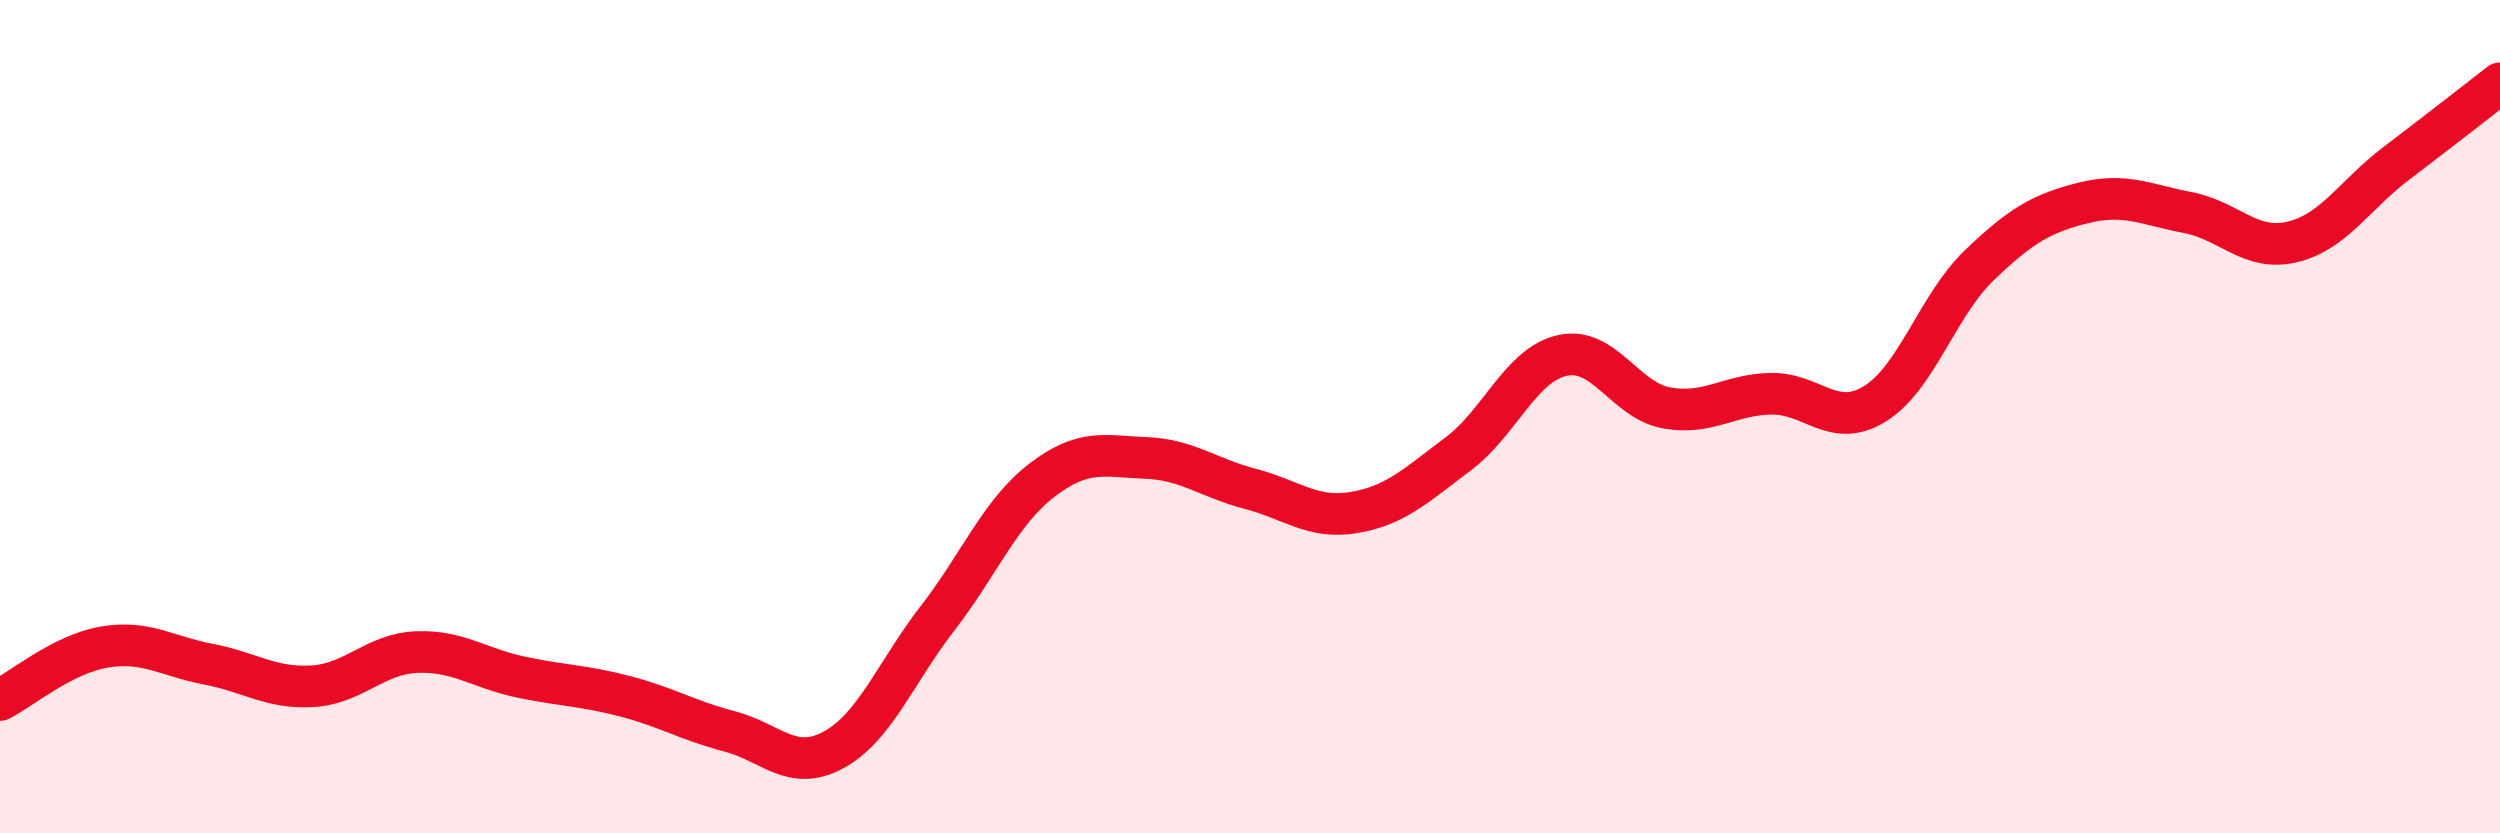
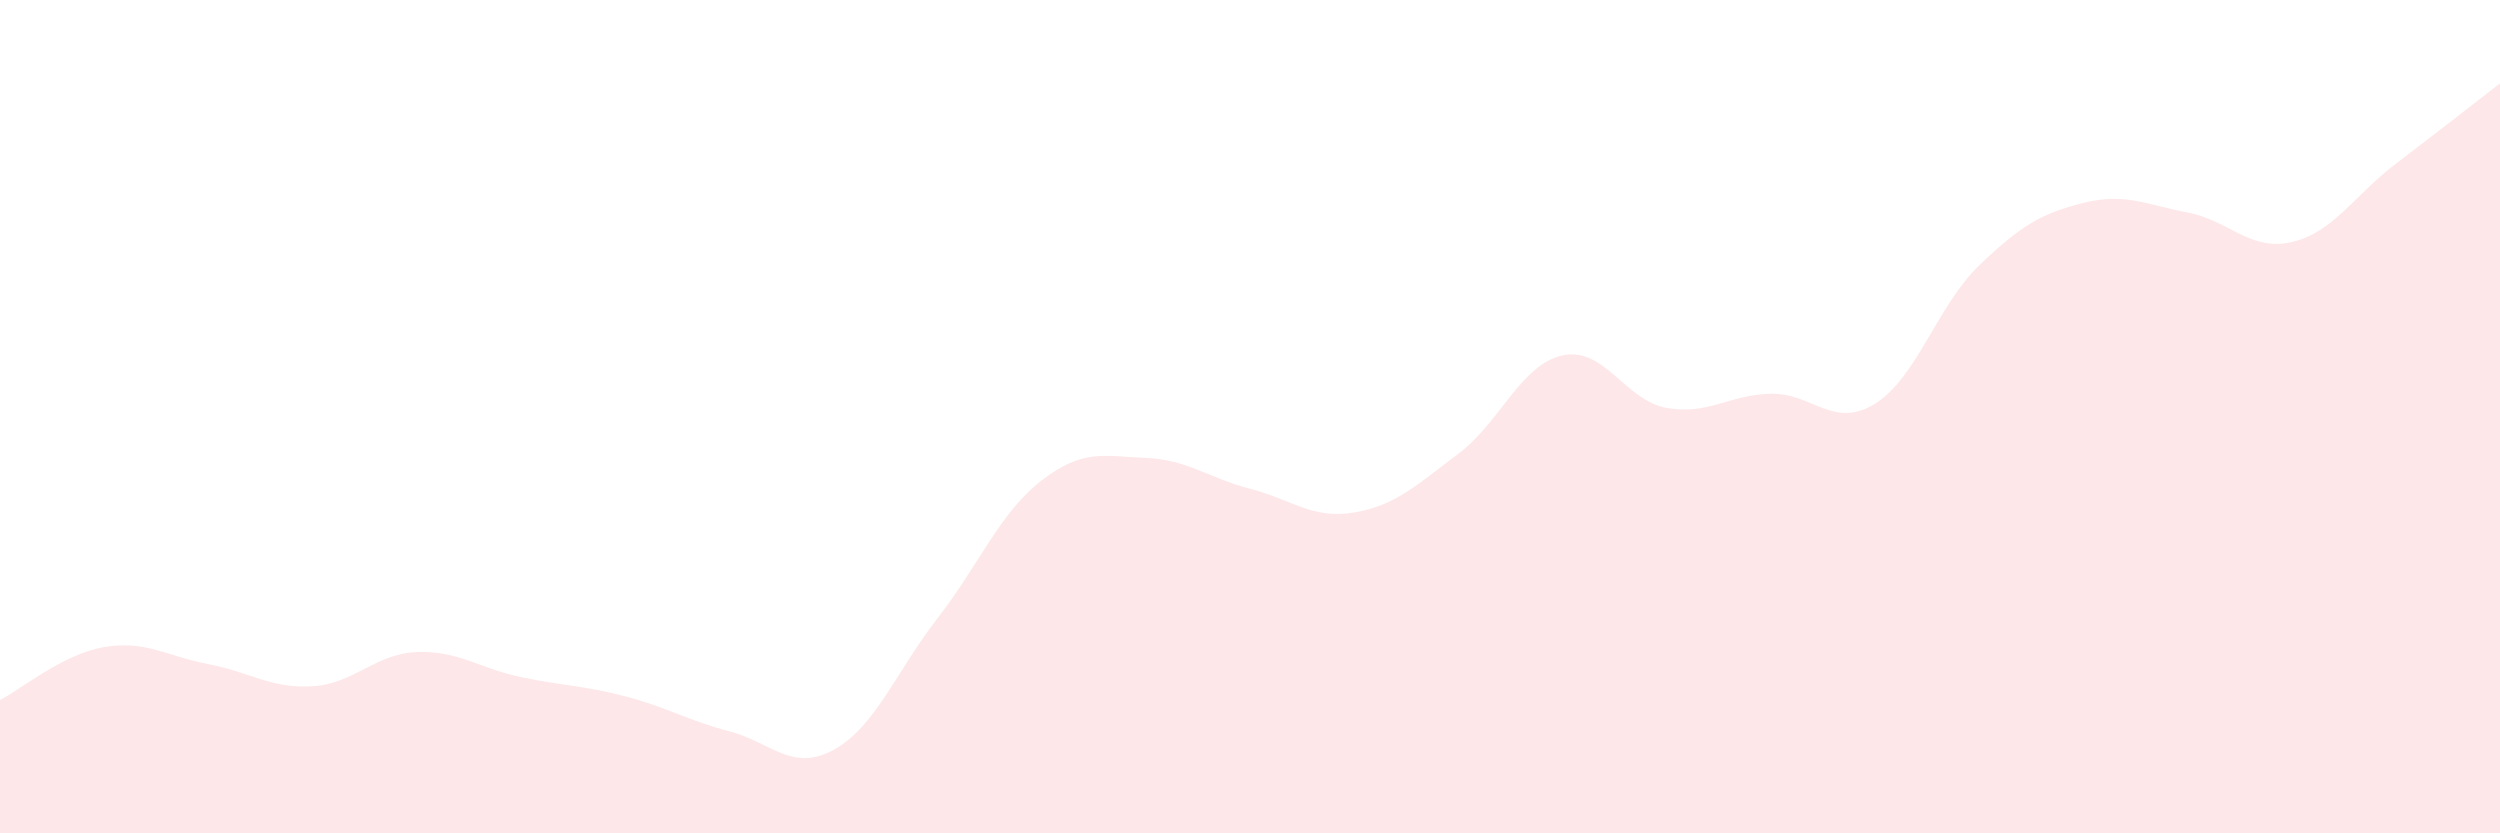
<svg xmlns="http://www.w3.org/2000/svg" width="60" height="20" viewBox="0 0 60 20">
  <path d="M 0,16.8 C 0.5,16.55 1.5,15.7 2.5,15.53 C 3.5,15.36 4,15.75 5,15.94 C 6,16.13 6.5,16.53 7.5,16.47 C 8.5,16.41 9,15.69 10,15.65 C 11,15.61 11.5,16.04 12.5,16.25 C 13.5,16.46 14,16.45 15,16.71 C 16,16.97 16.5,17.29 17.5,17.55 C 18.5,17.81 19,18.54 20,18 C 21,17.46 21.5,16.13 22.5,14.84 C 23.5,13.55 24,12.3 25,11.53 C 26,10.76 26.5,10.95 27.5,10.99 C 28.5,11.03 29,11.47 30,11.73 C 31,11.99 31.5,12.47 32.5,12.3 C 33.5,12.13 34,11.64 35,10.89 C 36,10.14 36.5,8.75 37.5,8.53 C 38.5,8.31 39,9.61 40,9.79 C 41,9.97 41.5,9.47 42.5,9.45 C 43.5,9.43 44,10.31 45,9.69 C 46,9.07 46.5,7.33 47.5,6.37 C 48.5,5.41 49,5.12 50,4.87 C 51,4.62 51.5,4.91 52.5,5.1 C 53.5,5.29 54,6.04 55,5.81 C 56,5.58 56.5,4.69 57.5,3.93 C 58.5,3.17 59.5,2.39 60,2L60 20L0 20Z" fill="#EB0A25" opacity="0.1" stroke-linecap="round" stroke-linejoin="round" />
-   <path d="M 0,16.8 C 0.5,16.55 1.5,15.7 2.5,15.53 C 3.5,15.36 4,15.75 5,15.94 C 6,16.13 6.5,16.53 7.5,16.47 C 8.5,16.41 9,15.69 10,15.65 C 11,15.61 11.5,16.04 12.5,16.25 C 13.5,16.46 14,16.45 15,16.71 C 16,16.97 16.5,17.29 17.5,17.55 C 18.5,17.81 19,18.54 20,18 C 21,17.46 21.5,16.13 22.5,14.84 C 23.5,13.55 24,12.3 25,11.53 C 26,10.76 26.5,10.95 27.5,10.99 C 28.5,11.03 29,11.47 30,11.73 C 31,11.99 31.5,12.47 32.5,12.3 C 33.5,12.13 34,11.64 35,10.89 C 36,10.14 36.5,8.75 37.5,8.53 C 38.5,8.31 39,9.61 40,9.79 C 41,9.97 41.5,9.47 42.5,9.45 C 43.5,9.43 44,10.31 45,9.69 C 46,9.07 46.5,7.33 47.5,6.37 C 48.5,5.41 49,5.12 50,4.87 C 51,4.62 51.5,4.91 52.5,5.1 C 53.5,5.29 54,6.04 55,5.81 C 56,5.58 56.5,4.69 57.5,3.93 C 58.5,3.17 59.5,2.39 60,2" stroke="#EB0A25" stroke-width="1" fill="none" stroke-linecap="round" stroke-linejoin="round" />
</svg>